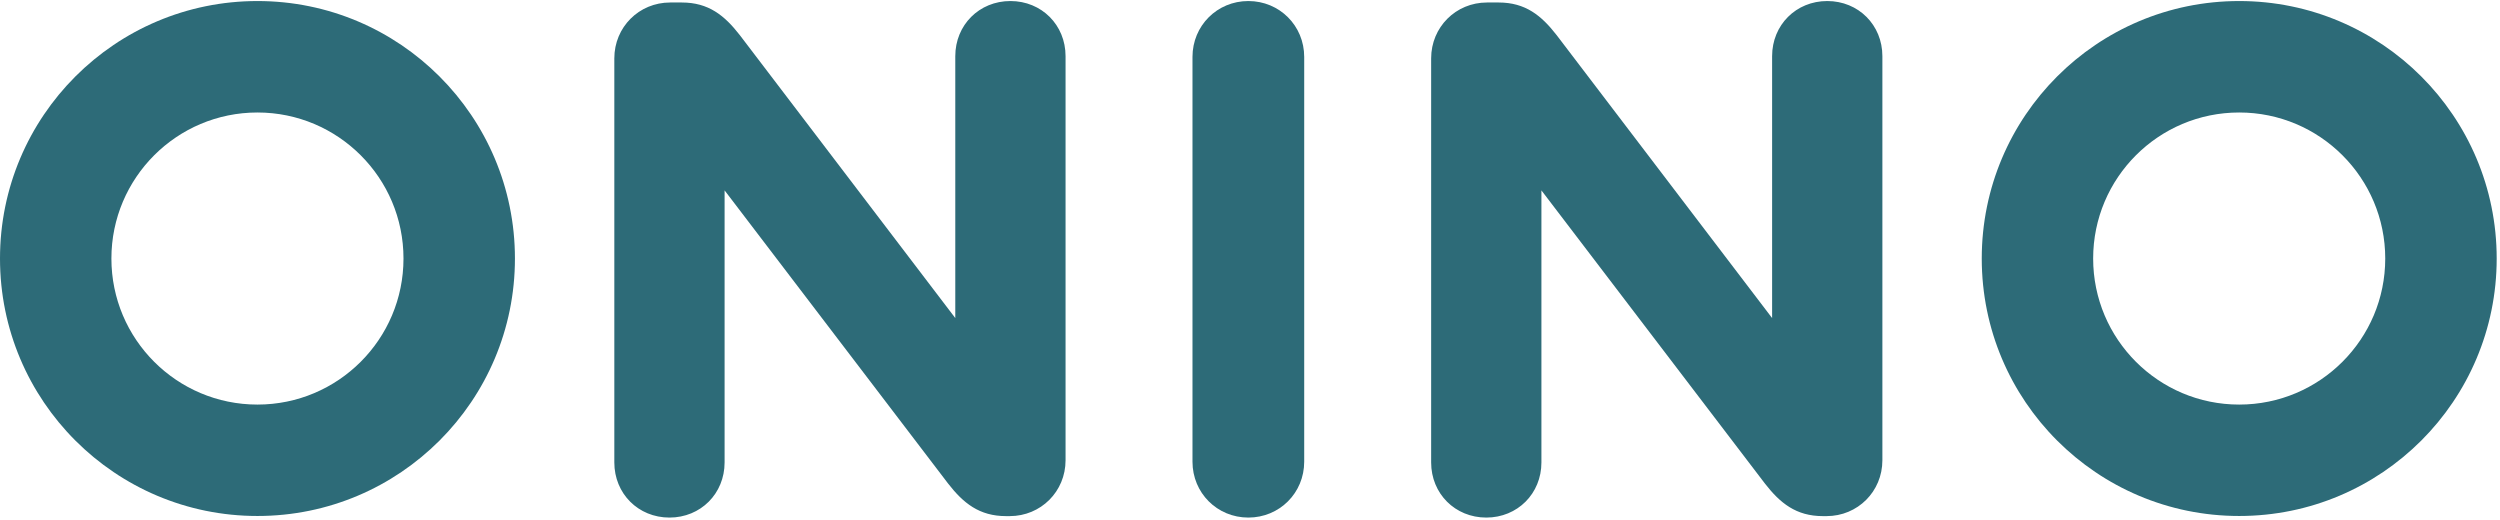
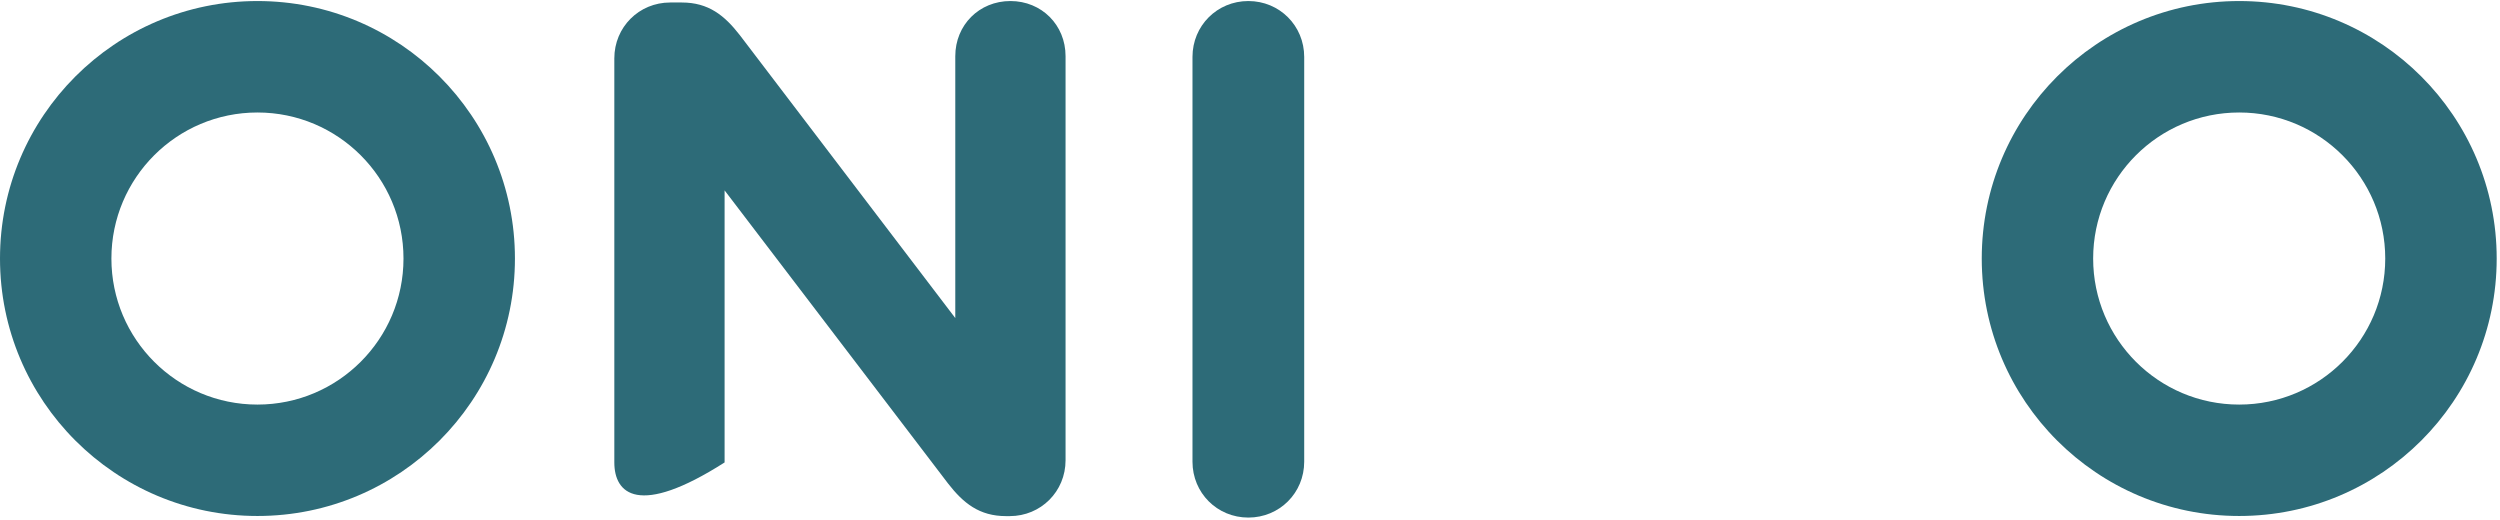
<svg xmlns="http://www.w3.org/2000/svg" width="577px" height="120px" viewBox="0 0 577 120" version="1.1">
  <title>Green_ONI_Logo</title>
  <g id="Page-1" stroke="none" stroke-width="1" fill="none" fill-rule="evenodd">
    <g id="Green_ONI_Logo" transform="translate(0, 0.241)" fill="#2D6B78">
-       <path d="M141.786,13.228 C141.786,6.028 147.478,0.335 154.679,0.335 L157.357,0.335 C163.553,0.335 167.236,3.349 170.752,7.87 L220.48,73.169 L220.48,12.726 C220.48,5.526 226.006,1.8189894e-12 233.205,1.8189894e-12 C240.405,1.8189894e-12 245.931,5.526 245.931,12.726 L245.931,105.987 C245.931,113.186 240.238,118.879 233.038,118.879 L232.201,118.879 C226.006,118.879 222.322,115.866 218.807,111.344 L167.236,43.701 L167.236,106.489 C167.236,113.689 161.711,119.214 154.512,119.214 C147.311,119.214 141.786,113.689 141.786,106.489 L141.786,13.228 Z" id="Fill-16" />
+       <path d="M141.786,13.228 C141.786,6.028 147.478,0.335 154.679,0.335 L157.357,0.335 C163.553,0.335 167.236,3.349 170.752,7.87 L220.48,73.169 L220.48,12.726 C220.48,5.526 226.006,1.8189894e-12 233.205,1.8189894e-12 C240.405,1.8189894e-12 245.931,5.526 245.931,12.726 L245.931,105.987 C245.931,113.186 240.238,118.879 233.038,118.879 L232.201,118.879 C226.006,118.879 222.322,115.866 218.807,111.344 L167.236,43.701 L167.236,106.489 C147.311,119.214 141.786,113.689 141.786,106.489 L141.786,13.228 Z" id="Fill-16" />
      <path d="M275.225,12.893 C275.225,5.694 280.918,9.09494702e-13 288.118,9.09494702e-13 C295.318,9.09494702e-13 301.01,5.694 301.01,12.893 L301.01,106.322 C301.01,113.521 295.318,119.214 288.118,119.214 C280.918,119.214 275.225,113.521 275.225,106.322 L275.225,12.893 Z" id="Fill-18" />
-       <path d="M330.309,13.228 C330.309,6.028 336.001,0.335 343.202,0.335 L345.88,0.335 C352.076,0.335 355.759,3.349 359.275,7.87 L409.003,73.169 L409.003,12.726 C409.003,5.526 414.529,1.8189894e-12 421.728,1.8189894e-12 C428.928,1.8189894e-12 434.454,5.526 434.454,12.726 L434.454,105.987 C434.454,113.186 428.761,118.879 421.561,118.879 L420.724,118.879 C414.529,118.879 410.845,115.866 407.33,111.344 L355.759,43.701 L355.759,106.489 C355.759,113.689 350.234,119.214 343.035,119.214 C335.834,119.214 330.309,113.689 330.309,106.489 L330.309,13.228 Z" id="Fill-20" />
      <path d="M516.807,93.136 C498.193,93.136 483.1,78.043 483.1,59.429 C483.1,40.815 498.193,25.722 516.807,25.722 C535.421,25.722 550.514,40.815 550.514,59.429 C550.514,78.043 535.421,93.136 516.807,93.136 M516.807,0 C483.987,0 457.388,26.609 457.388,59.429 C457.388,92.249 483.987,118.848 516.807,118.848 C549.627,118.848 576.236,92.249 576.236,59.429 C576.236,26.609 549.627,0 516.807,0" id="Fill-22" />
      <path d="M59.419,93.136 C40.805,93.136 25.712,78.043 25.712,59.429 C25.712,40.815 40.805,25.722 59.419,25.722 C78.033,25.722 93.126,40.815 93.126,59.429 C93.126,78.043 78.033,93.136 59.419,93.136 M59.419,0 C26.599,0 0,26.609 0,59.429 C0,92.249 26.599,118.848 59.419,118.848 C92.239,118.848 118.848,92.249 118.848,59.429 C118.848,26.609 92.239,0 59.419,0" id="Fill-24" />
    </g>
  </g>
</svg>